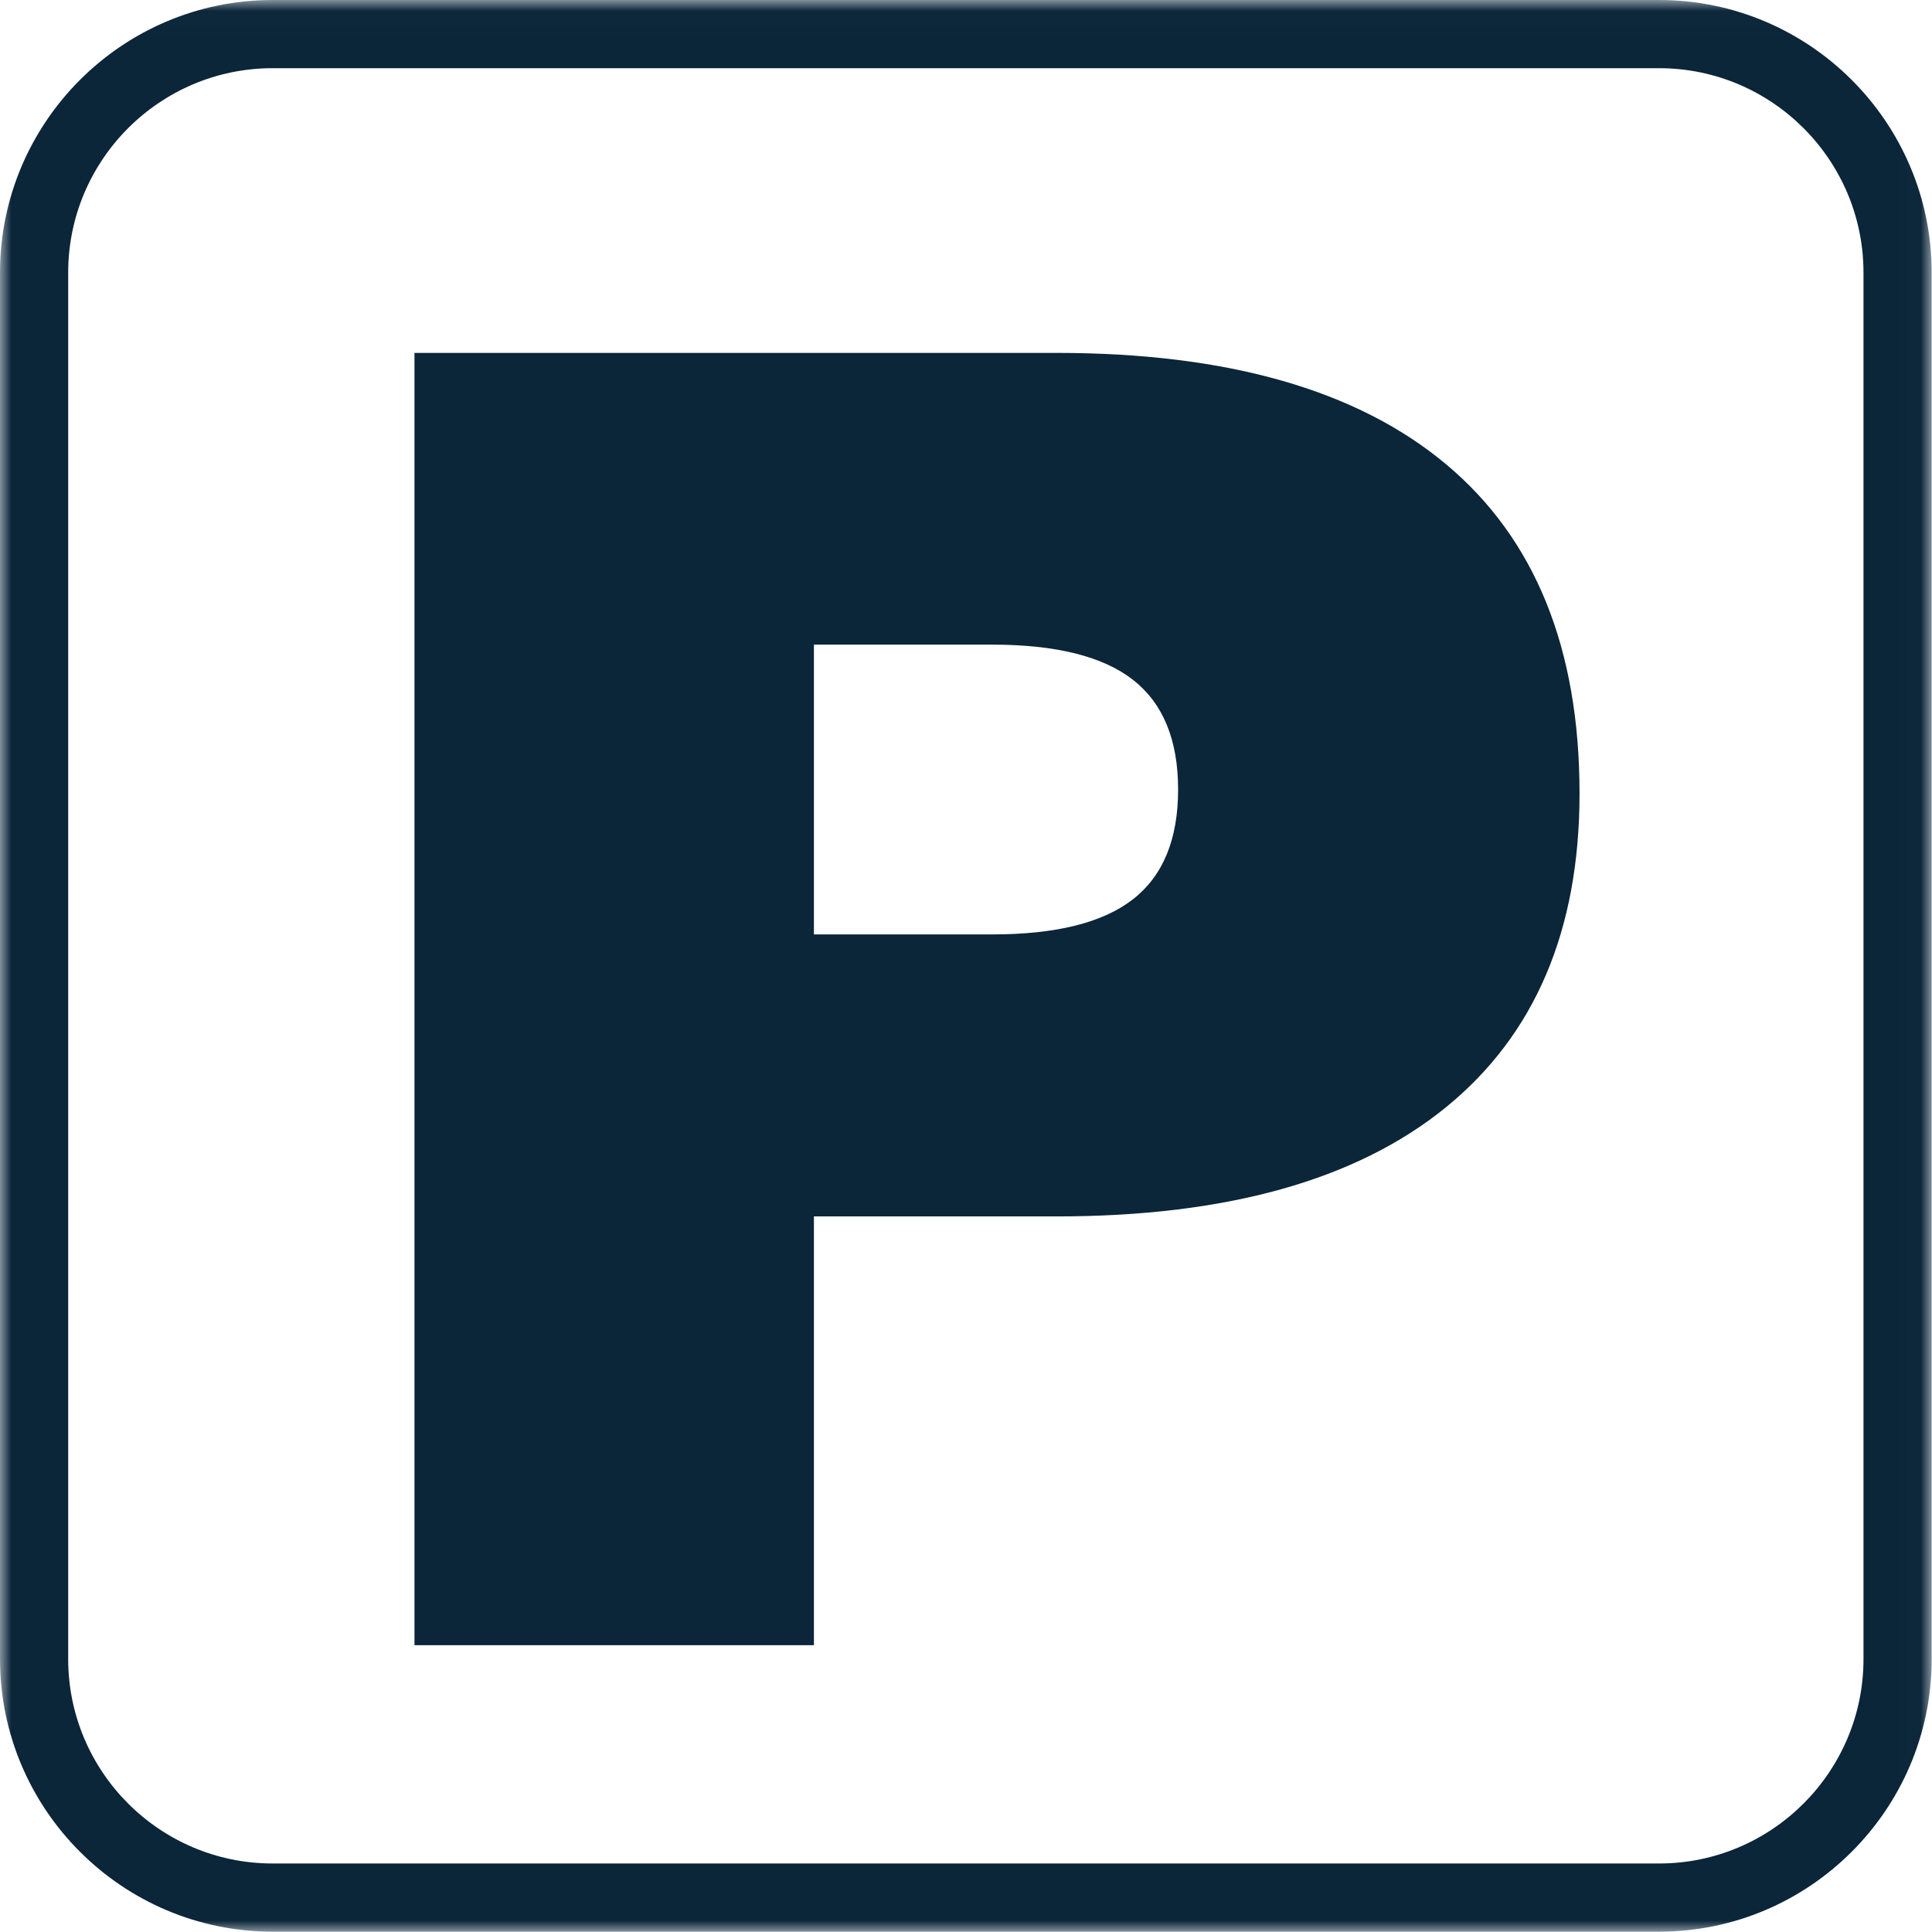
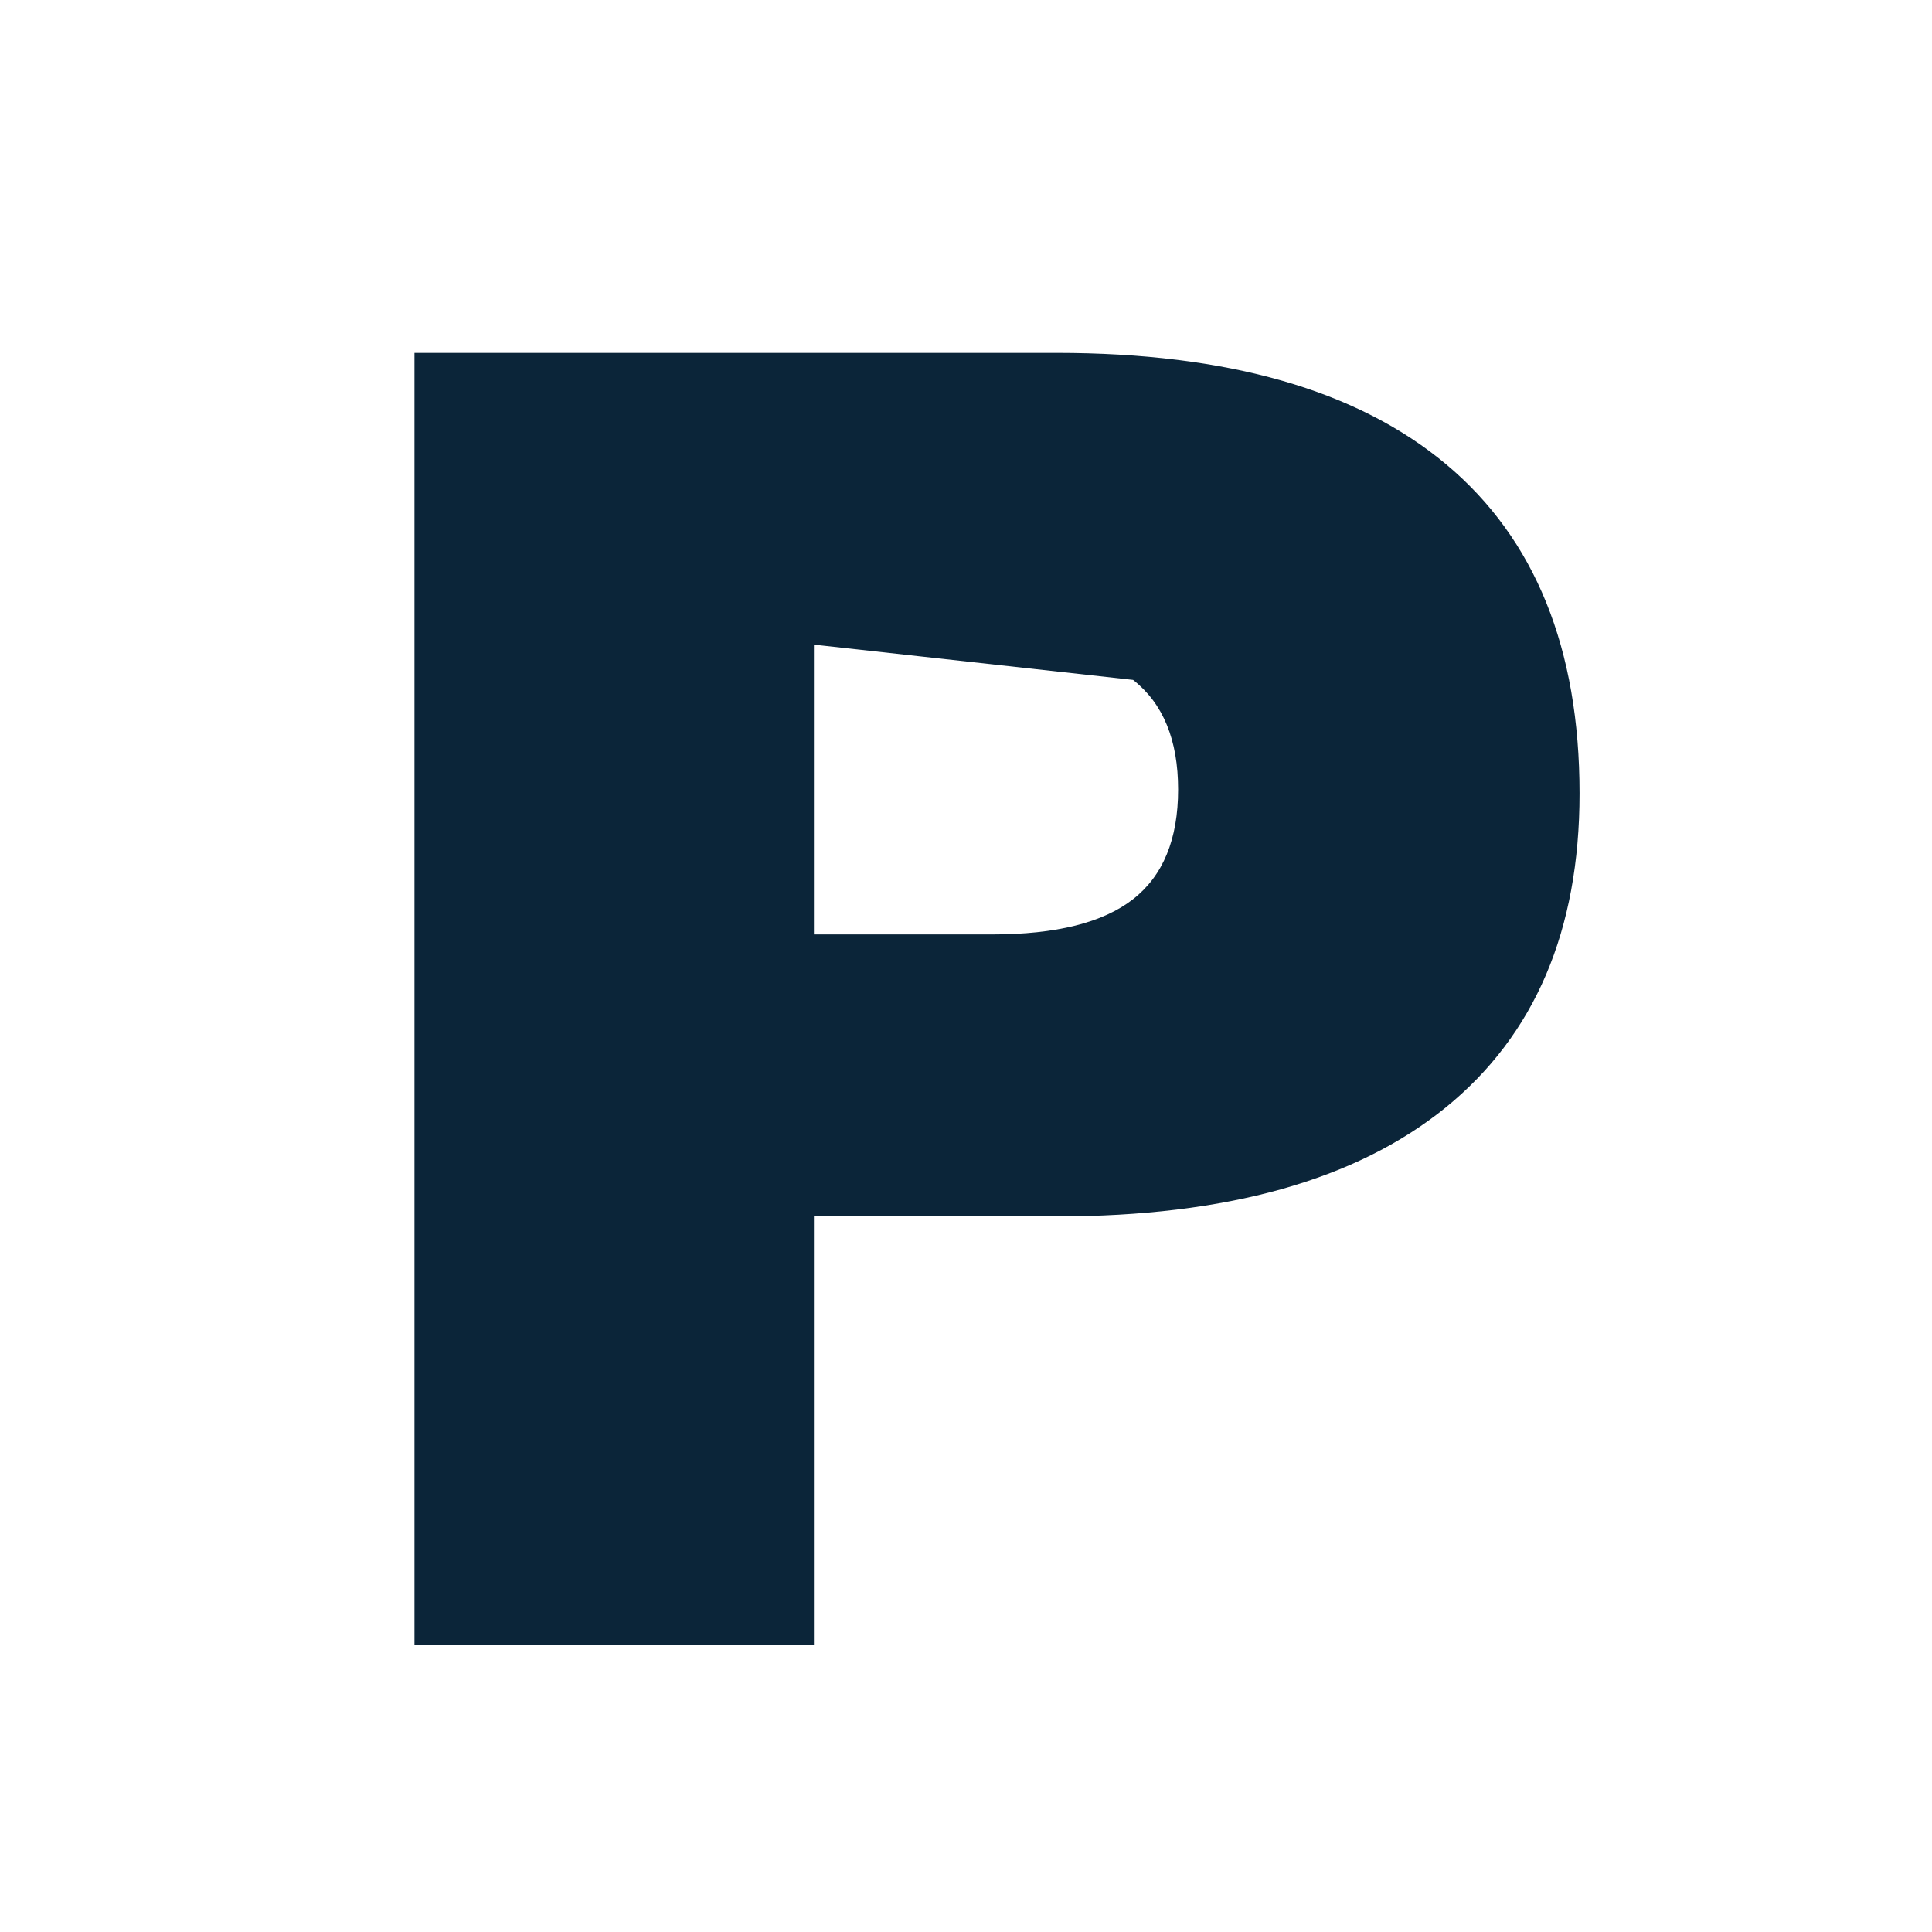
<svg xmlns="http://www.w3.org/2000/svg" xmlns:xlink="http://www.w3.org/1999/xlink" width="85px" height="85px" viewBox="0 0 85 85" version="1.1">
  <title>Parking</title>
  <desc>Created with Sketch.</desc>
  <defs>
-     <polygon id="path-1" points="0 0.014 84.986 0.014 84.986 85 0 85" />
-   </defs>
+     </defs>
  <g id="Page-1" stroke="none" stroke-width="1" fill="none" fill-rule="evenodd">
    <g id="Parking" transform="translate(0, -1)">
-       <path d="M49.851,40.56 C51.171,39.528 51.832,37.919 51.832,35.736 C51.832,33.554 51.171,31.947 49.851,30.913 C48.529,29.878 46.461,29.361 43.648,29.361 L35.809,29.361 L35.809,42.111 L43.648,42.111 C46.461,42.111 48.529,41.594 49.851,40.56 M63.634,21.436 C67.539,24.709 69.493,29.535 69.493,35.91 C69.493,41.94 67.524,46.547 63.591,49.736 C59.657,52.922 53.956,54.517 46.491,54.517 L35.809,54.517 L35.809,73.382 L18.235,73.382 L18.235,16.526 L46.491,16.526 C54.014,16.526 59.728,18.163 63.634,21.436" id="Fill-1" fill="#0B2539" />
+       <path d="M49.851,40.56 C51.171,39.528 51.832,37.919 51.832,35.736 C51.832,33.554 51.171,31.947 49.851,30.913 L35.809,29.361 L35.809,42.111 L43.648,42.111 C46.461,42.111 48.529,41.594 49.851,40.56 M63.634,21.436 C67.539,24.709 69.493,29.535 69.493,35.91 C69.493,41.94 67.524,46.547 63.591,49.736 C59.657,52.922 53.956,54.517 46.491,54.517 L35.809,54.517 L35.809,73.382 L18.235,73.382 L18.235,16.526 L46.491,16.526 C54.014,16.526 59.728,18.163 63.634,21.436" id="Fill-1" fill="#0B2539" />
      <g id="Group-5" transform="translate(0, 0.986)">
        <mask id="mask-2" fill="white">
          <use xlink:href="#path-1" />
        </mask>
        <g id="Clip-4" />
-         <path d="M11.995,3.014 C7.035,3.014 3,7.049 3,12.009 L3,73.005 C3,77.965 7.035,82 11.995,82 L72.991,82 C77.951,82 81.986,77.965 81.986,73.005 L81.986,12.009 C81.986,7.049 77.951,3.014 72.991,3.014 L11.995,3.014 Z M72.991,85 L11.995,85 C5.381,85 0,79.619 0,73.005 L0,12.009 C0,5.395 5.381,0.014 11.995,0.014 L72.991,0.014 C79.605,0.014 84.986,5.395 84.986,12.009 L84.986,73.005 C84.986,79.619 79.605,85 72.991,85 L72.991,85 Z" id="Fill-3" fill="#0B2539" mask="url(#mask-2)" />
      </g>
    </g>
  </g>
</svg>